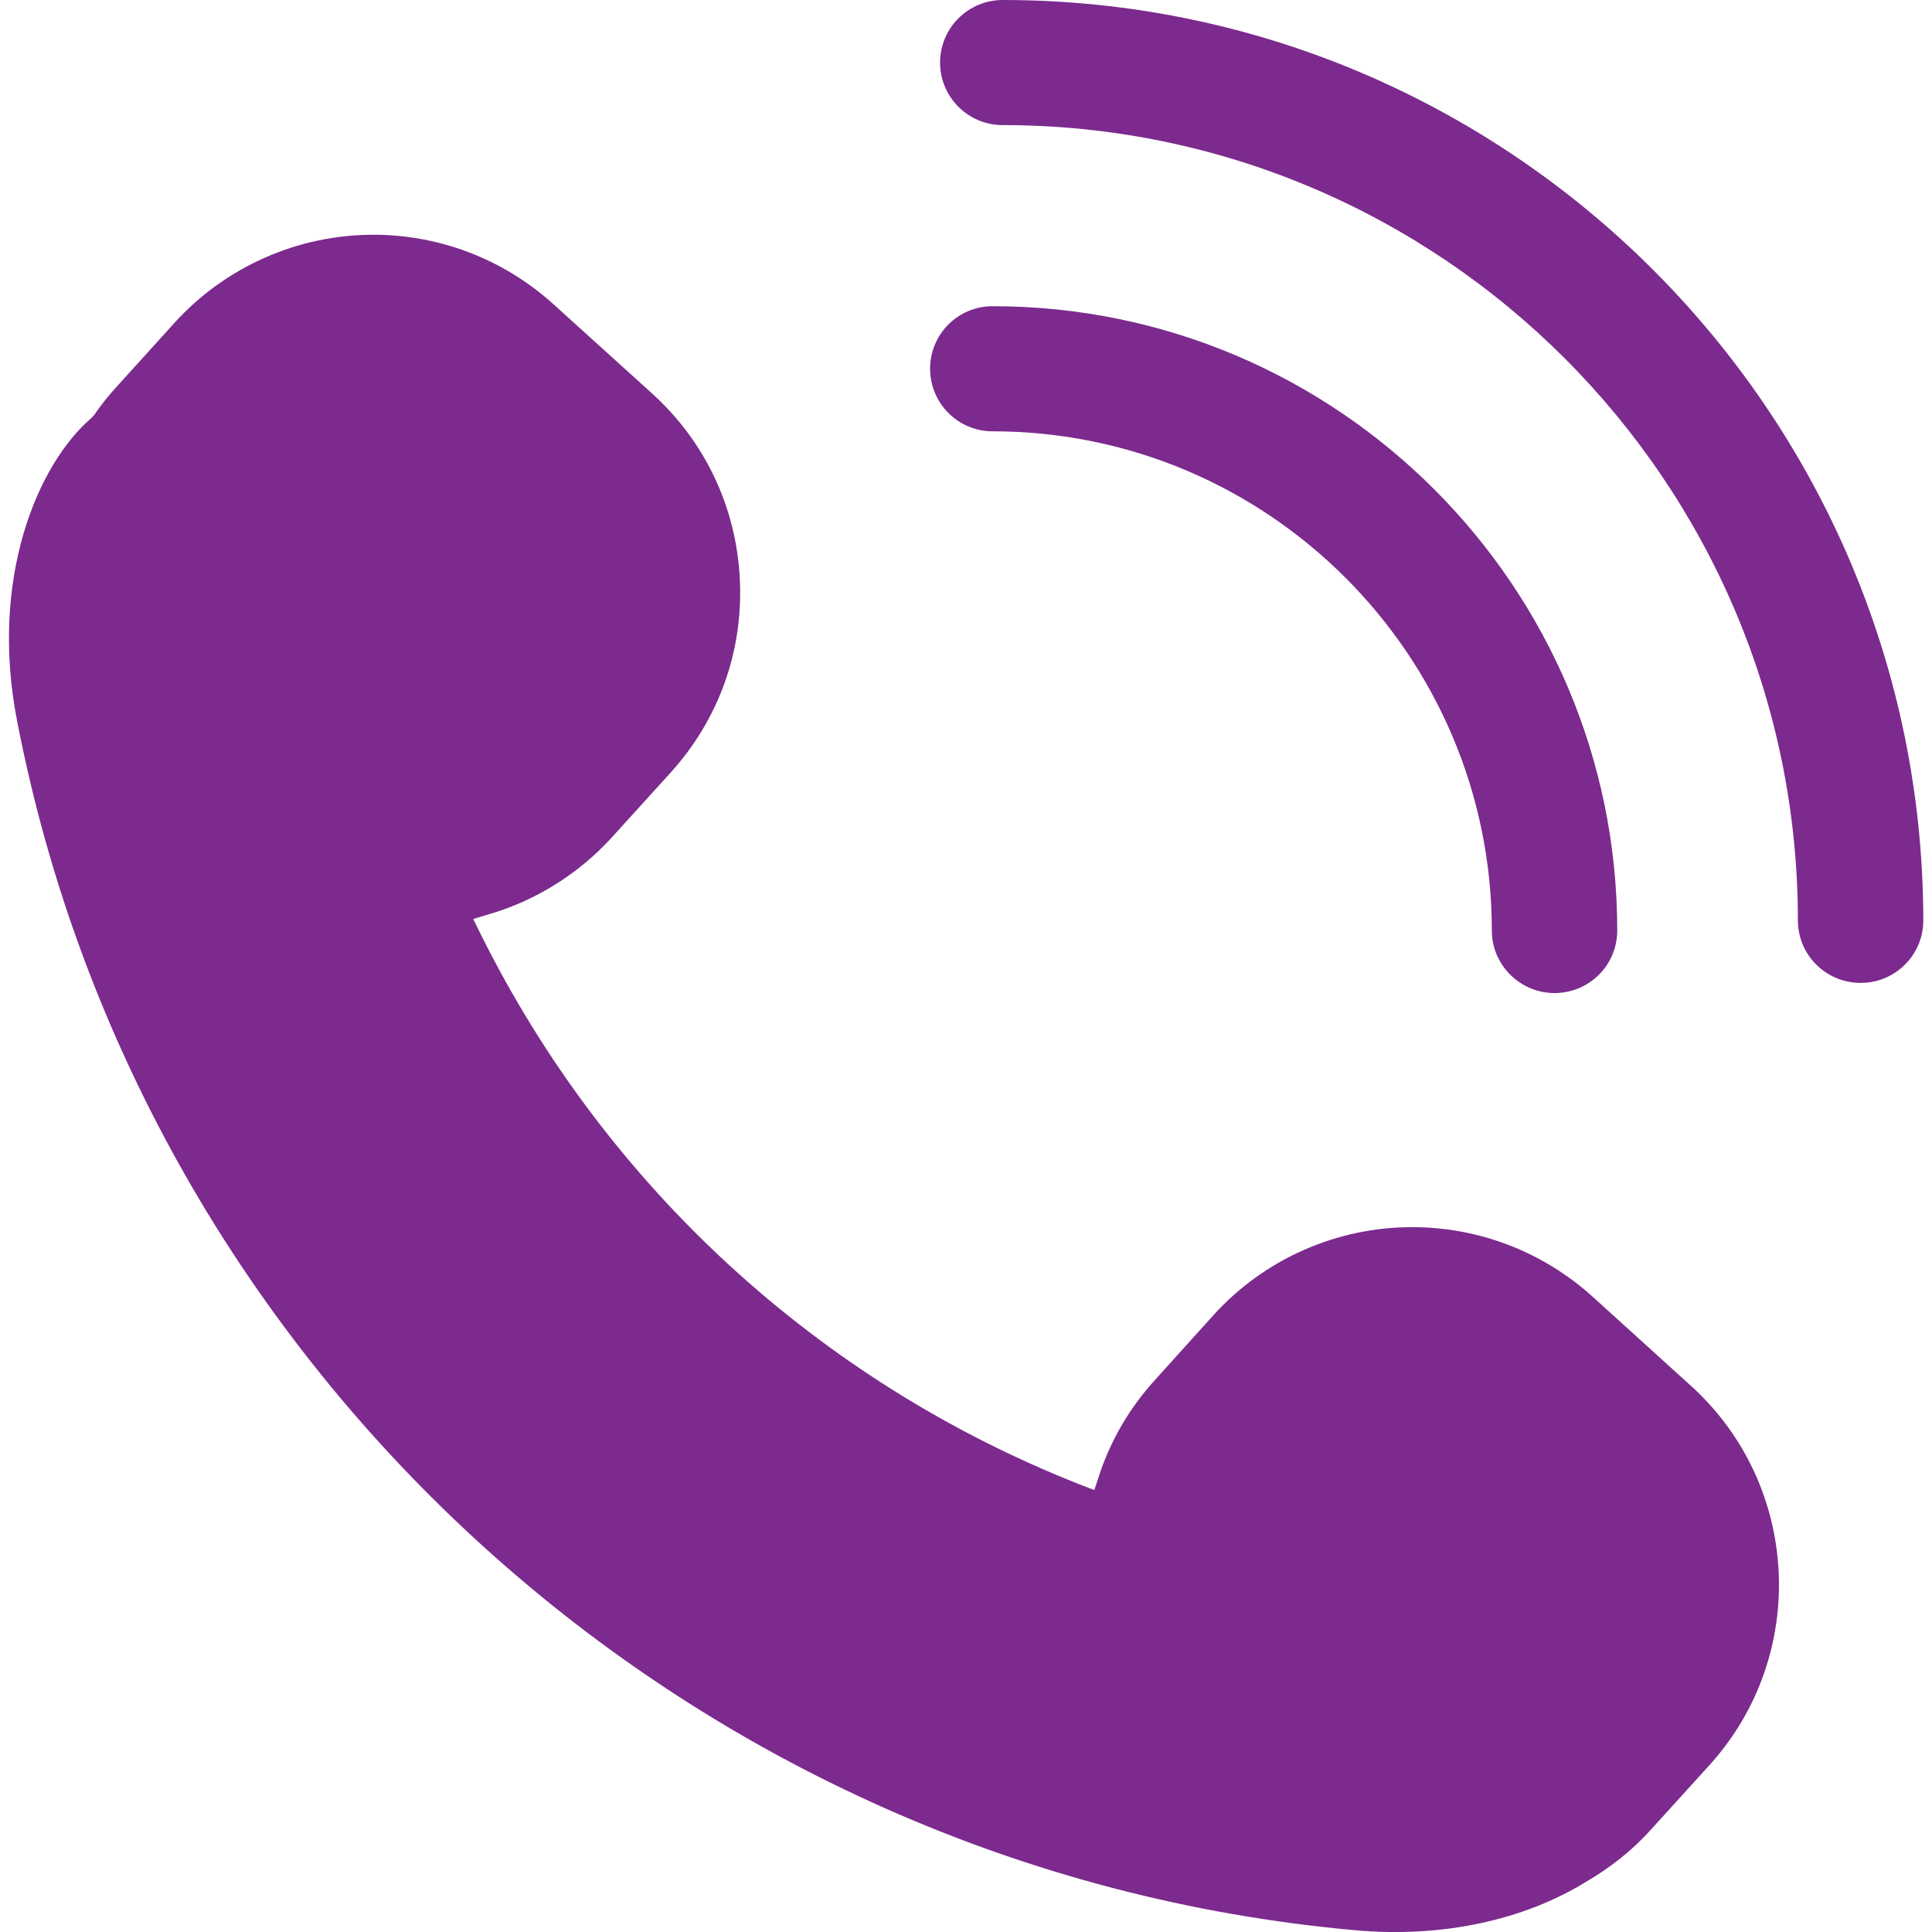
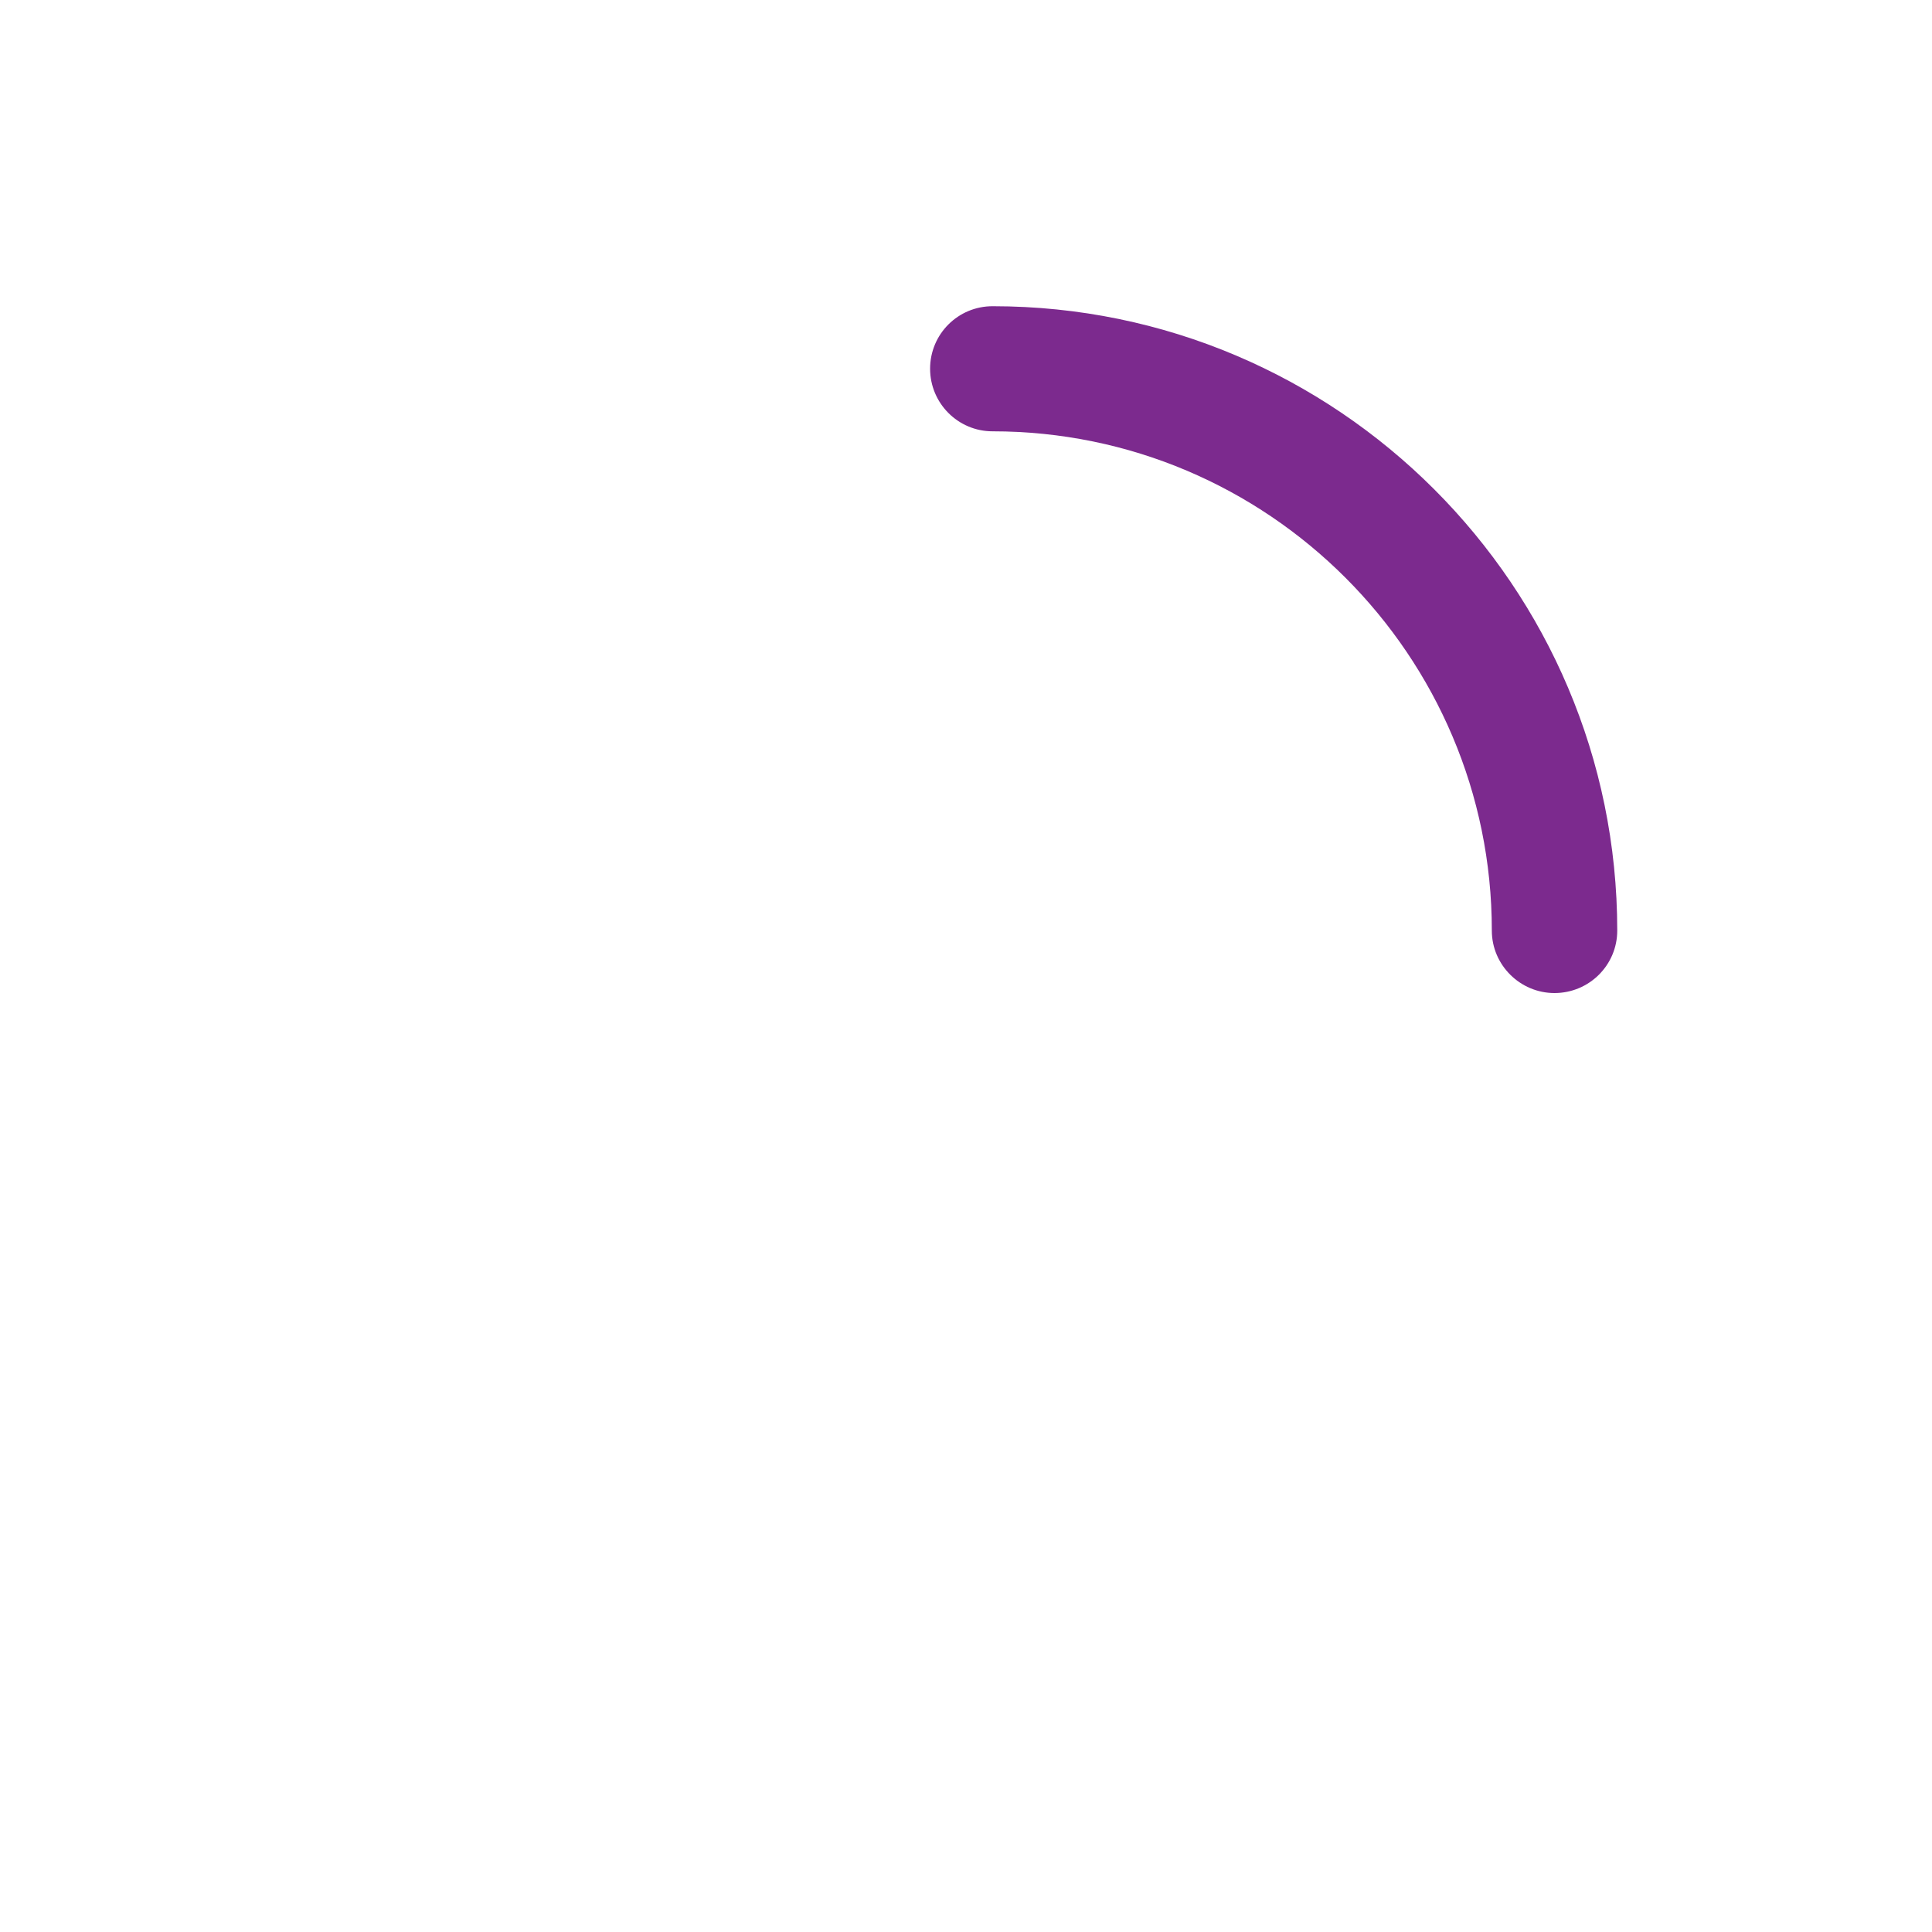
<svg xmlns="http://www.w3.org/2000/svg" version="1.1" id="Layer_1" x="0px" y="0px" width="12px" height="12px" viewBox="0 0 12 12" enable-background="new 0 0 12 12" xml:space="preserve">
  <g>
-     <path fill="#7C2A8E" d="M3.804,5.197l0.363-0.4C4.466,4.466,4.618,4.04,4.595,3.595C4.573,3.149,4.378,2.74,4.048,2.442   L3.437,1.889C3.129,1.611,2.733,1.458,2.319,1.458c-0.47,0-0.921,0.2-1.236,0.548L0.72,2.407C0.673,2.458,0.628,2.515,0.586,2.576   L0.57,2.594C0.228,2.887-0.064,3.599,0.105,4.471c0.779,4.056,4.197,7.149,8.312,7.518c0.54,0.049,1.048-0.063,1.433-0.3   c0.154-0.09,0.291-0.198,0.407-0.328l0.363-0.4c0.616-0.682,0.563-1.738-0.118-2.354L9.891,8.053   C9.583,7.775,9.186,7.622,8.771,7.622c-0.471,0-0.922,0.2-1.236,0.549L7.173,8.572C7.018,8.743,6.902,8.939,6.829,9.158   L6.797,9.255L6.701,9.218C5.084,8.579,3.767,7.369,2.99,5.811L2.939,5.708l0.11-0.033C3.339,5.588,3.6,5.422,3.804,5.197z" />
-     <path fill="#7C2A8E" d="M5.839,0.389c0,0.214,0.174,0.388,0.389,0.388c2.723,0,4.939,2.216,4.939,4.94   c0,0.214,0.174,0.388,0.39,0.388c0.215,0,0.389-0.174,0.389-0.388C11.943,2.564,9.38,0,6.228,0C6.013,0,5.839,0.174,5.839,0.389z" />
    <path fill="#7C2A8E" d="M5.777,2.29c0,0.215,0.174,0.389,0.388,0.389c1.71,0,3.101,1.391,3.101,3.101   c0,0.214,0.176,0.388,0.389,0.388c0.216,0,0.39-0.174,0.39-0.388c0-2.138-1.739-3.878-3.878-3.878   C5.951,1.901,5.777,2.075,5.777,2.29z" />
  </g>
</svg>